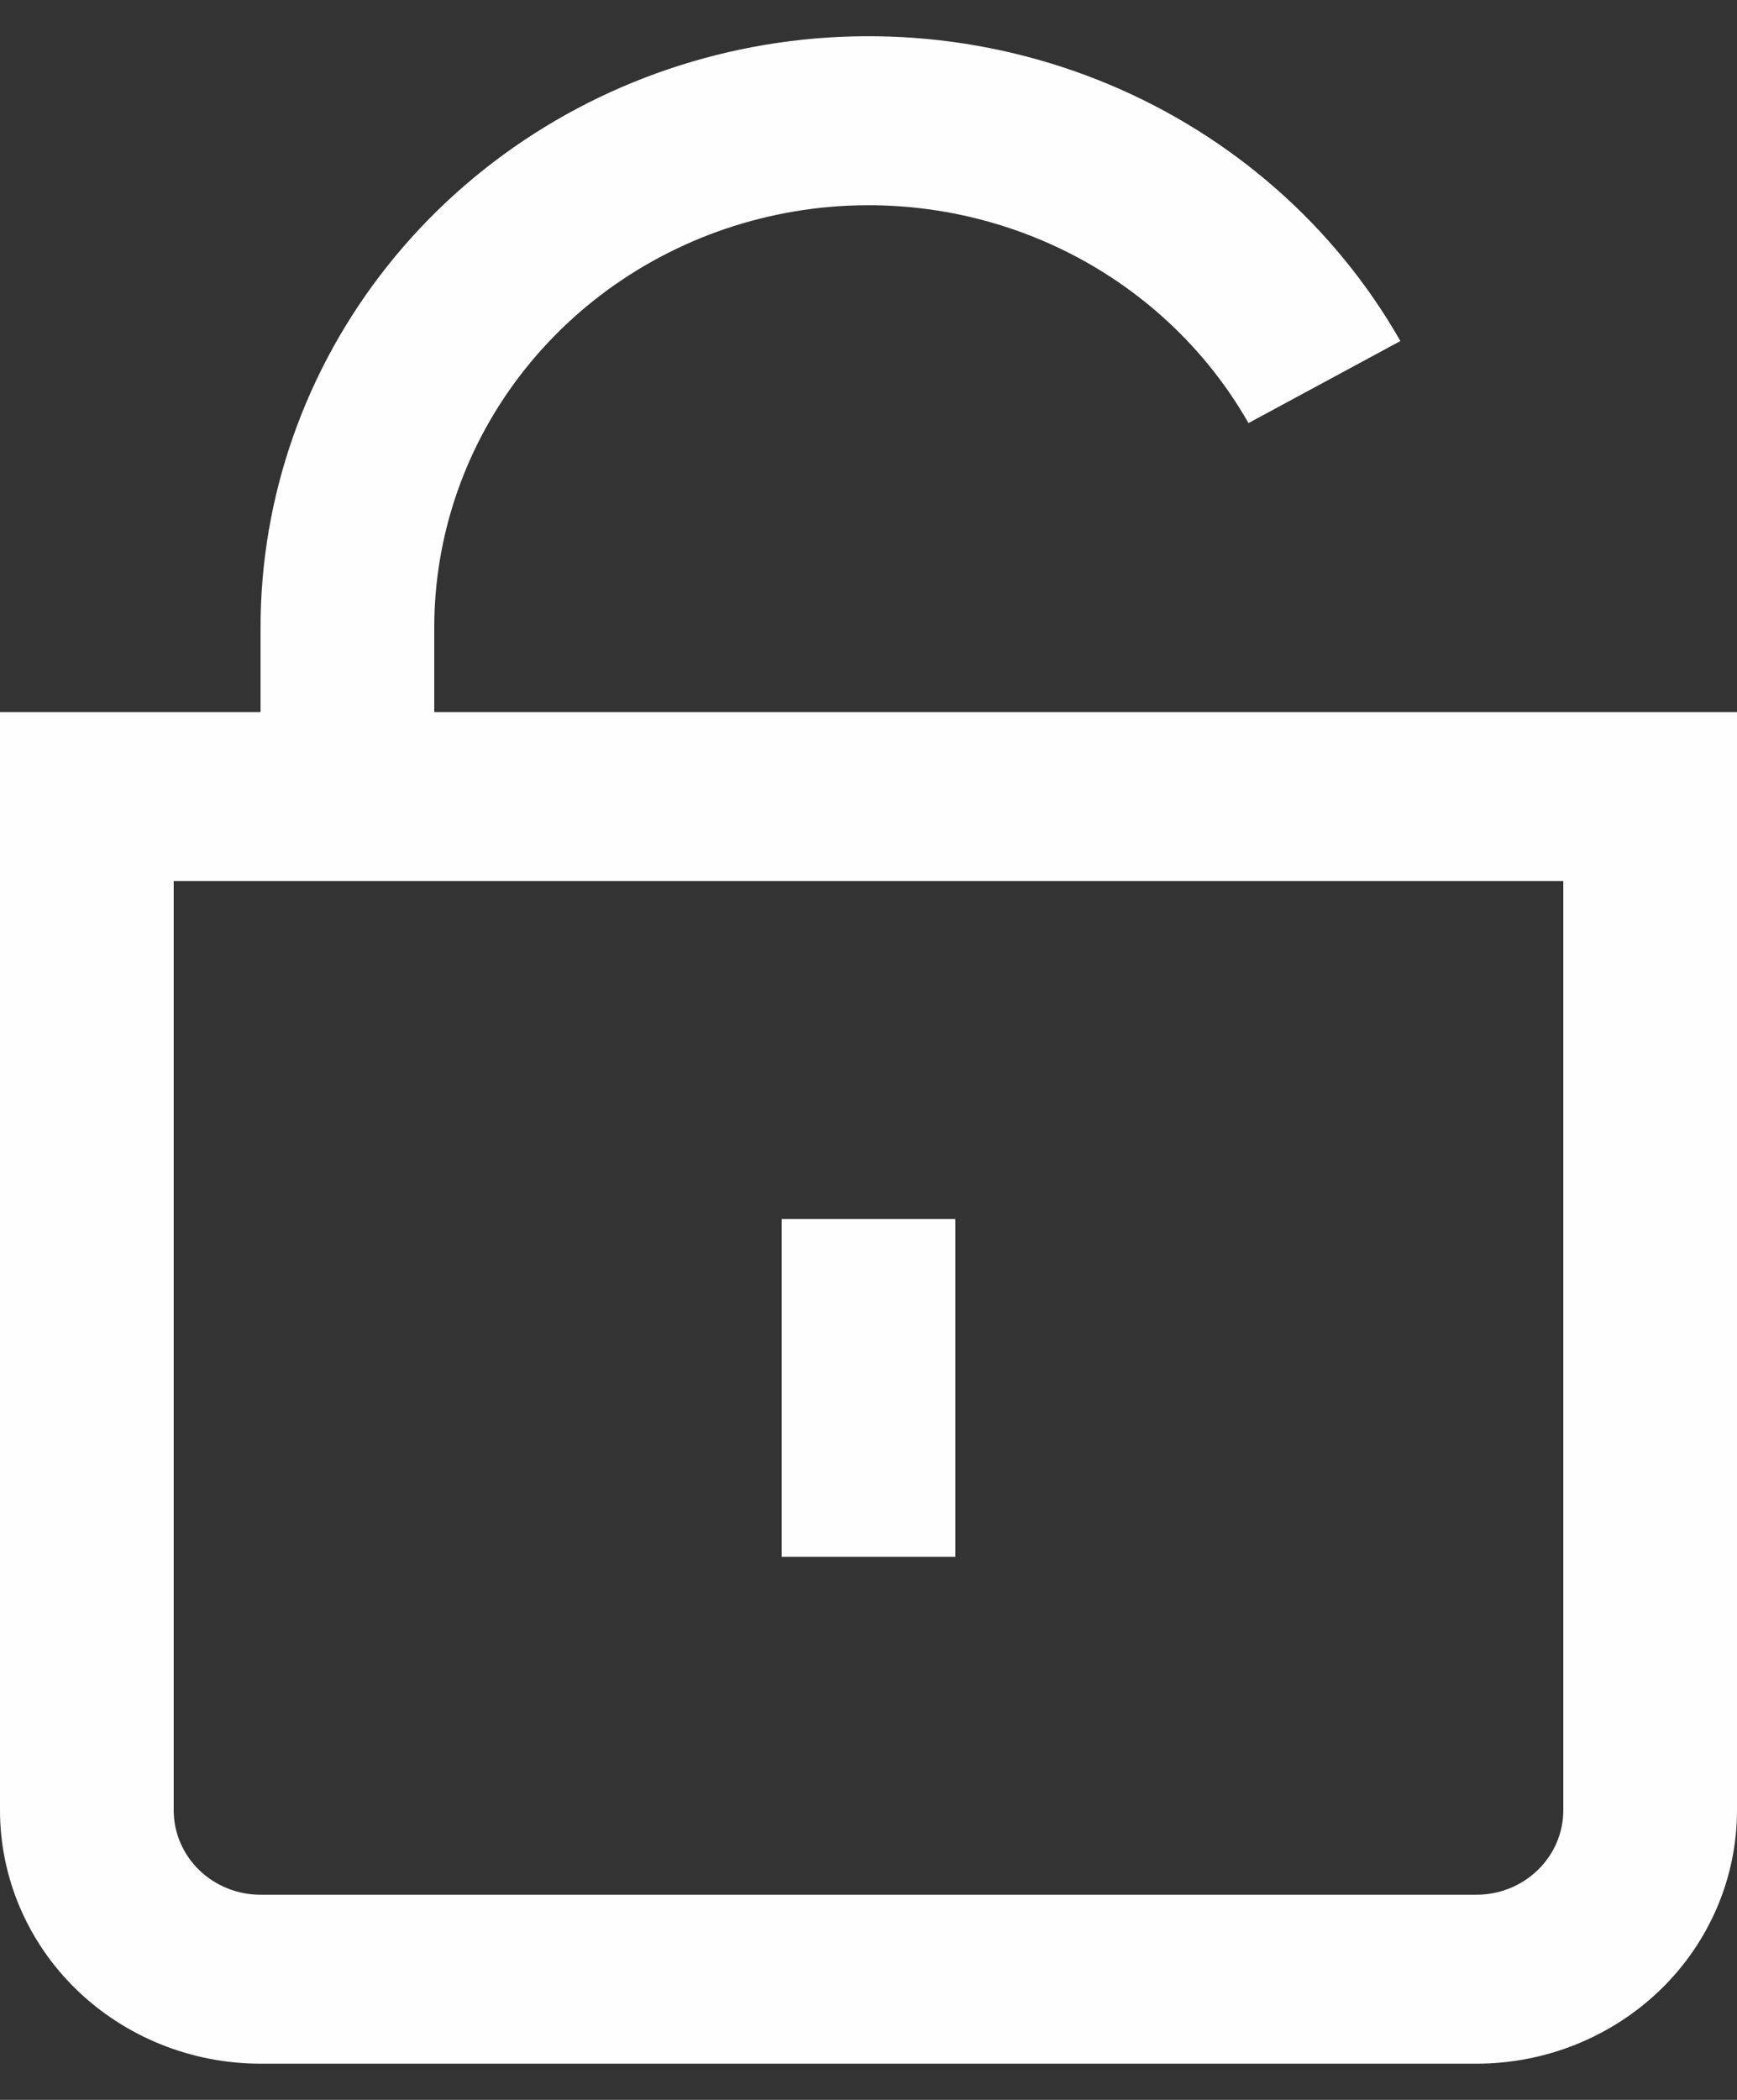
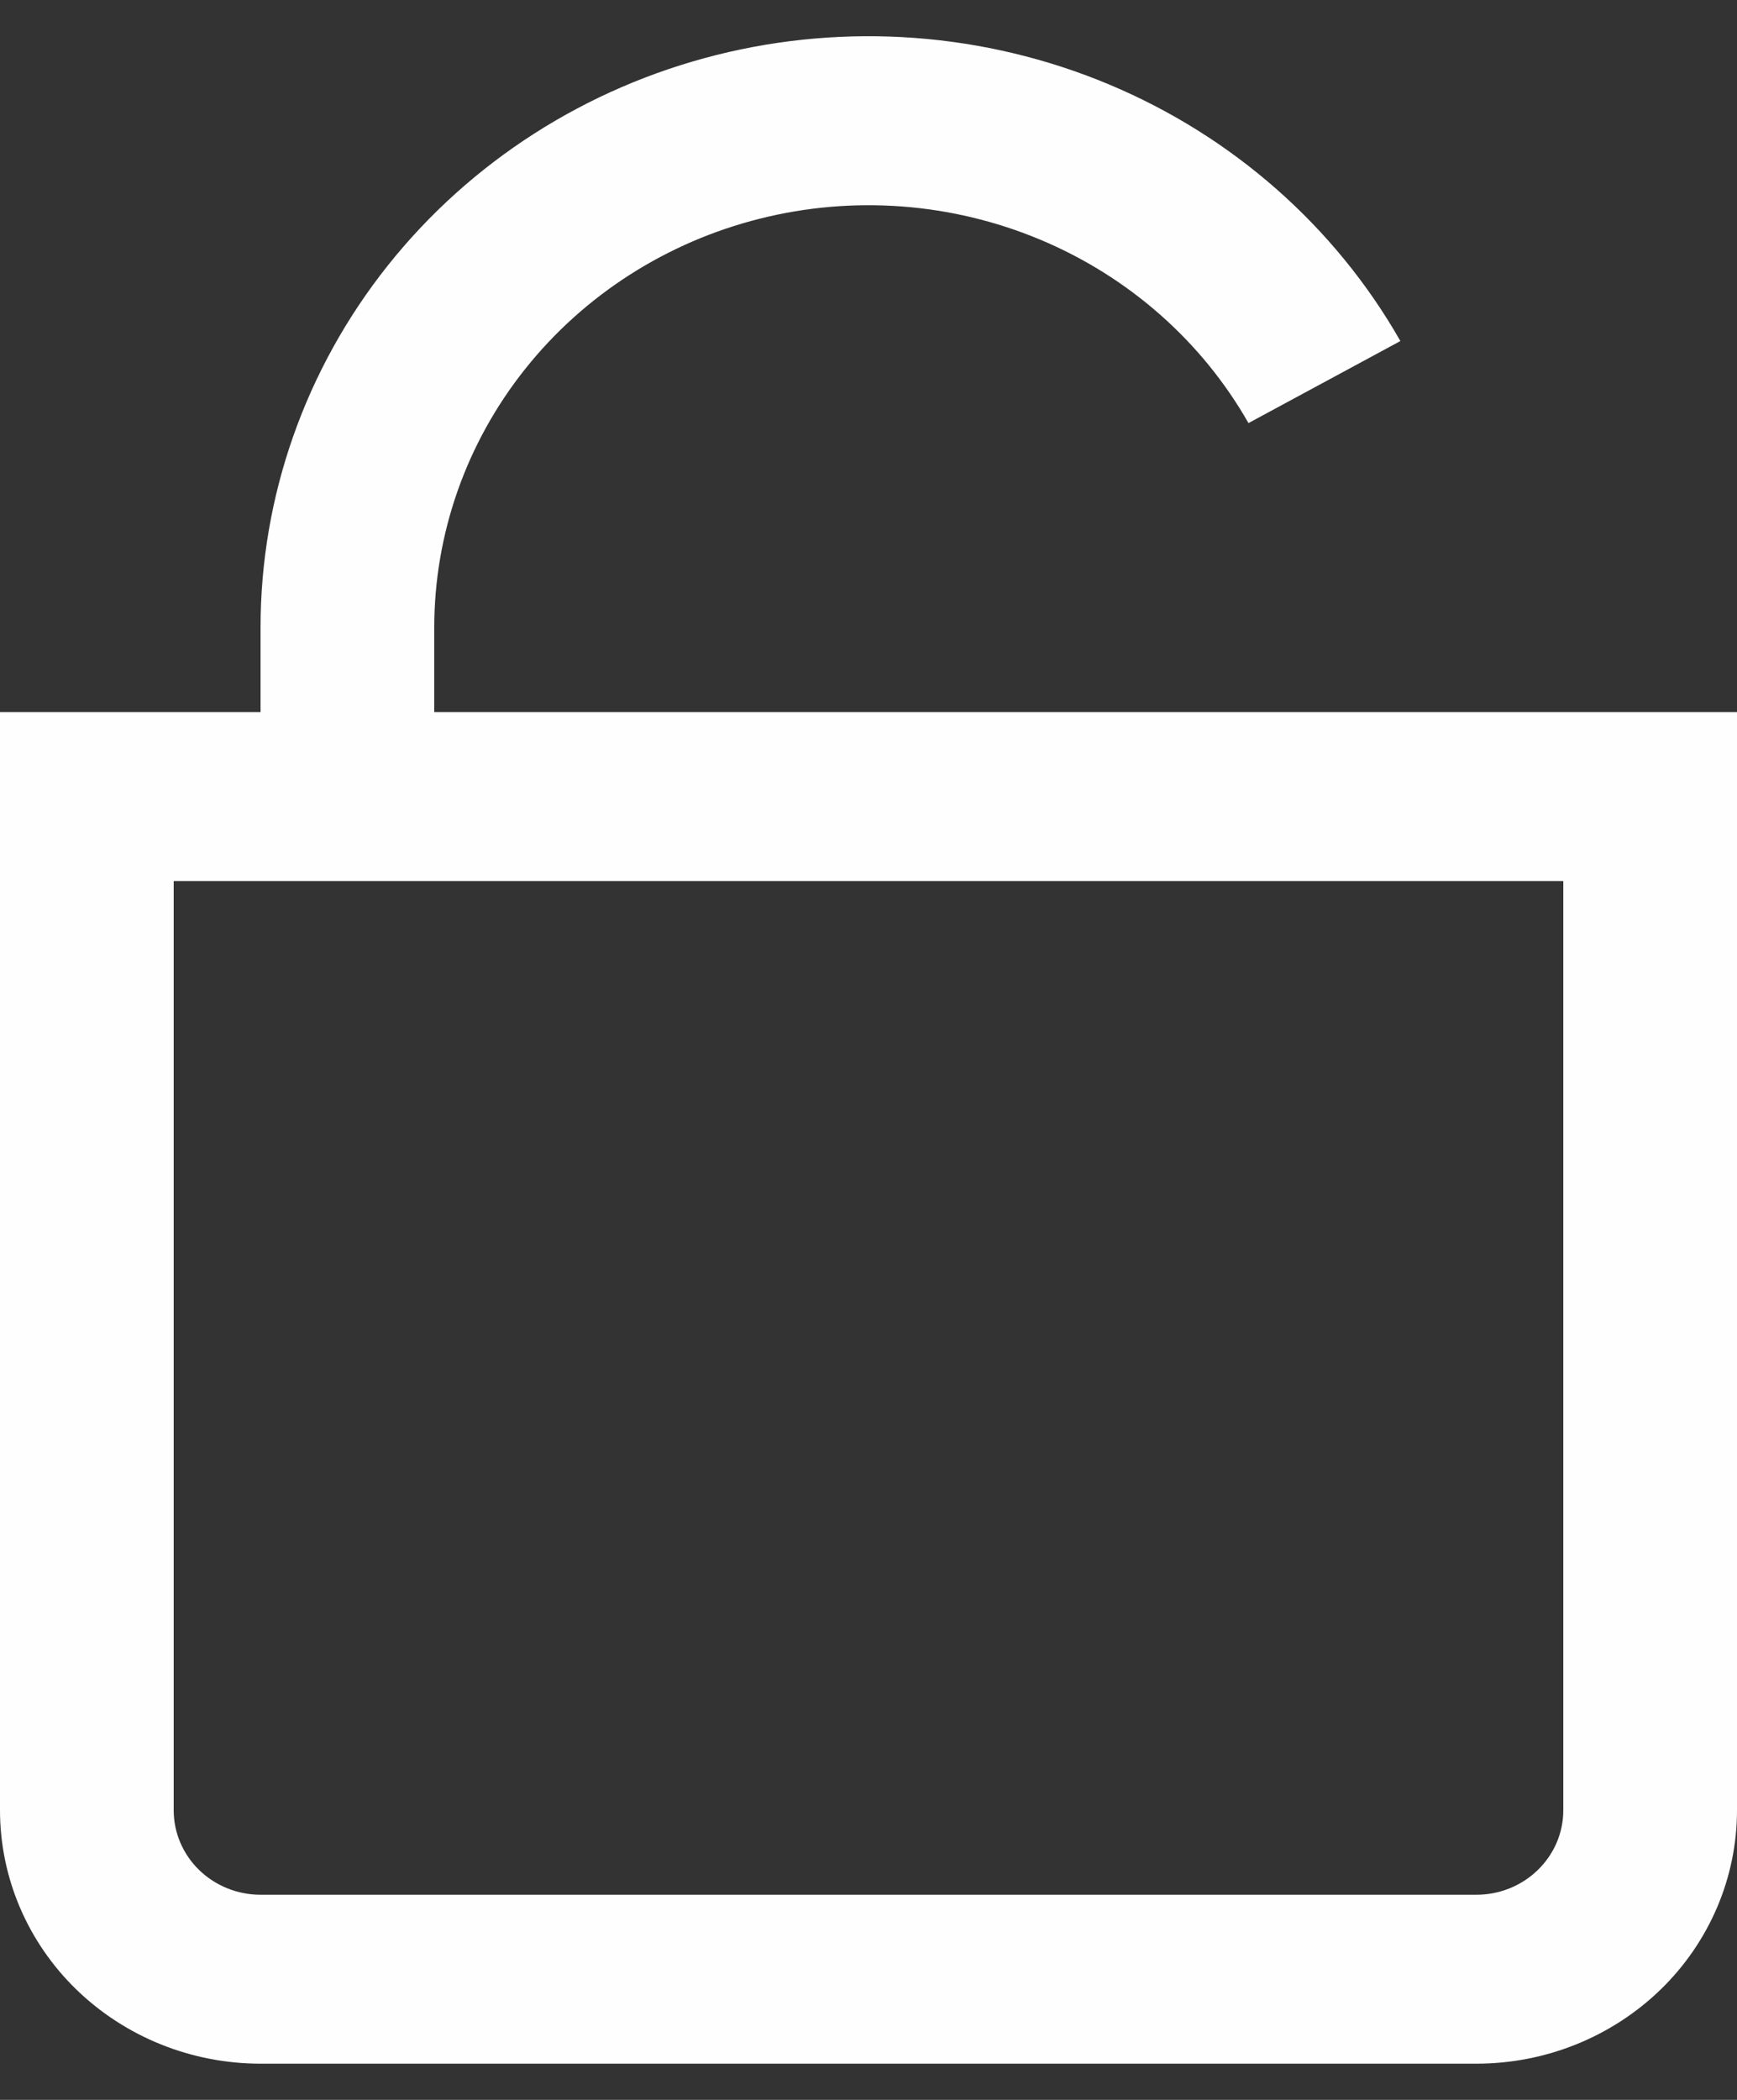
<svg xmlns="http://www.w3.org/2000/svg" width="24" height="29" viewBox="0 0 24 29" fill="none">
  <rect x="0" y="0" width="24" height="29" fill="#333333" stroke="none" />
  <path d="M6 9.835V8.669C6 7.375 6.441 6.119 7.256 5.096C8.07 4.074 9.211 3.343 10.499 3.02C11.787 2.696 13.149 2.798 14.371 3.309C15.593 3.82 16.606 4.712 17.25 5.843L19.349 4.71C18.447 3.127 17.029 1.879 15.318 1.164C13.607 0.449 11.7 0.307 9.897 0.76C8.094 1.213 6.497 2.236 5.358 3.667C4.218 5.099 3.599 6.858 3.6 8.669V9.835H0V25C0 25.928 0.379 26.819 1.054 27.475C1.73 28.131 2.645 28.5 3.6 28.5H20.4C21.355 28.5 22.27 28.131 22.946 27.475C23.621 26.819 24 25.928 24 25V9.835H6ZM21.6 25C21.6 25.31 21.474 25.606 21.248 25.825C21.023 26.044 20.718 26.167 20.4 26.167H3.6C3.282 26.167 2.977 26.044 2.751 25.825C2.526 25.606 2.4 25.31 2.4 25V12.168H21.6V25Z" fill="#FEFEFE" />
-   <path d="M13.2 16.834H10.8V21.5H13.2V16.834Z" fill="#FEFEFE" />
</svg>